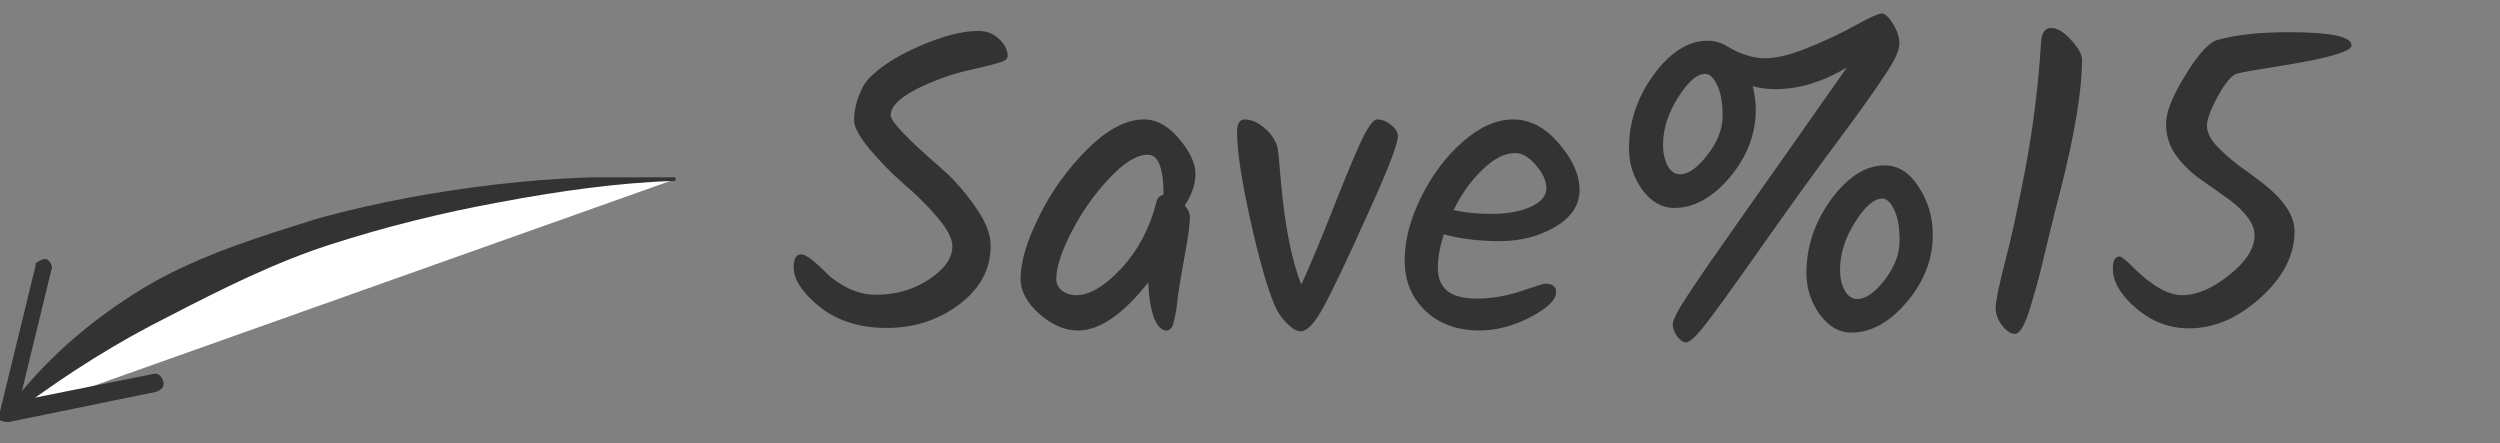
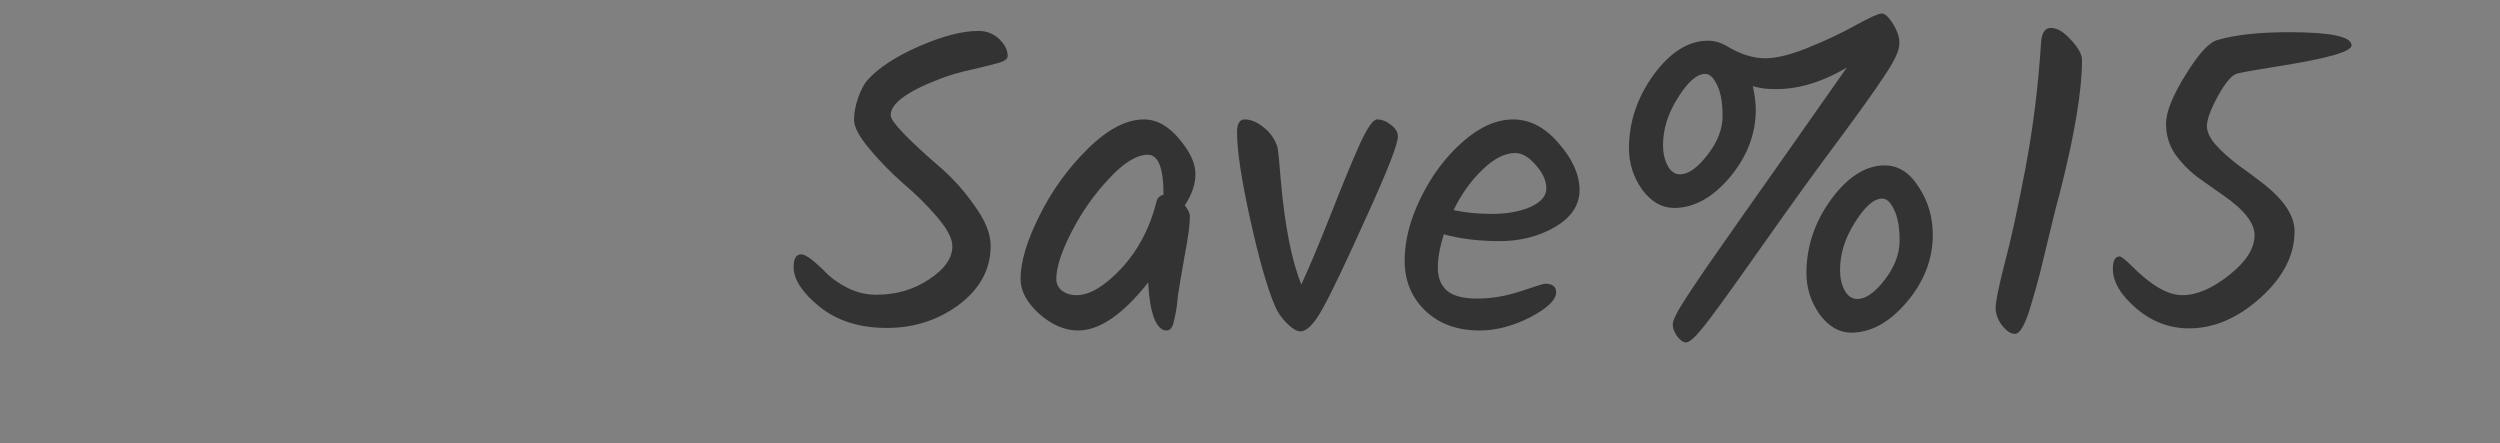
<svg xmlns="http://www.w3.org/2000/svg" width="141" height="25" viewBox="0 0 141 25" fill="none">
  <rect x="0" y="0" width="141" height="25" fill="#808080" stroke="none" />
  <path d="M55.873 13.864C55.873 15.176 55.281 16.28 54.097 17.176C52.913 18.056 51.553 18.496 50.017 18.496C48.497 18.496 47.241 18.104 46.249 17.32C45.257 16.52 44.761 15.768 44.761 15.064C44.761 14.584 44.905 14.344 45.193 14.344C45.449 14.344 45.953 14.728 46.705 15.496C46.993 15.768 47.377 16.024 47.857 16.264C48.353 16.504 48.873 16.624 49.417 16.624C50.537 16.624 51.529 16.336 52.393 15.76C53.273 15.184 53.713 14.56 53.713 13.888C53.713 13.456 53.425 12.904 52.849 12.232C52.273 11.56 51.633 10.928 50.929 10.336C50.241 9.728 49.609 9.08 49.033 8.392C48.457 7.704 48.169 7.16 48.169 6.76C48.169 6.36 48.249 5.936 48.409 5.488C48.569 5.04 48.745 4.712 48.937 4.504C49.561 3.816 50.529 3.184 51.841 2.608C53.169 2.032 54.281 1.744 55.177 1.744C55.641 1.744 56.033 1.896 56.353 2.2C56.673 2.504 56.833 2.824 56.833 3.16C56.833 3.32 56.665 3.448 56.329 3.544C55.993 3.64 55.481 3.768 54.793 3.928C54.121 4.072 53.521 4.248 52.993 4.456C51.153 5.16 50.233 5.84 50.233 6.496C50.233 6.848 51.169 7.832 53.041 9.448C53.761 10.072 54.409 10.8 54.985 11.632C55.577 12.448 55.873 13.192 55.873 13.864ZM64.519 6.736C65.239 6.736 65.903 7.104 66.511 7.84C67.119 8.56 67.423 9.216 67.423 9.808C67.423 10.384 67.223 10.976 66.823 11.584C67.015 11.824 67.111 12.032 67.111 12.208C67.111 12.656 67.007 13.424 66.799 14.512C66.607 15.6 66.487 16.312 66.439 16.648C66.407 16.984 66.375 17.256 66.343 17.464C66.311 17.656 66.271 17.848 66.223 18.04C66.159 18.44 66.015 18.64 65.791 18.64C65.503 18.64 65.263 18.392 65.071 17.896C64.895 17.384 64.791 16.728 64.759 15.928C63.335 17.736 62.015 18.64 60.799 18.64C60.063 18.64 59.335 18.328 58.615 17.704C57.911 17.064 57.559 16.408 57.559 15.736C57.559 14.776 57.911 13.592 58.615 12.184C59.319 10.76 60.231 9.496 61.351 8.392C62.471 7.288 63.527 6.736 64.519 6.736ZM65.623 10.96C65.623 9.472 65.327 8.728 64.735 8.728C64.111 8.728 63.383 9.176 62.551 10.072C61.719 10.952 61.015 11.952 60.439 13.072C59.863 14.192 59.575 15.08 59.575 15.736C59.575 16.008 59.687 16.232 59.911 16.408C60.135 16.568 60.399 16.648 60.703 16.648C61.455 16.648 62.303 16.144 63.247 15.136C64.191 14.112 64.847 12.872 65.215 11.416C65.263 11.176 65.399 11.032 65.623 10.984V10.96ZM77.665 6.736C77.937 6.736 78.201 6.84 78.457 7.048C78.713 7.24 78.841 7.456 78.841 7.696C78.841 8.128 78.257 9.624 77.089 12.184C75.937 14.744 75.113 16.472 74.617 17.368C74.137 18.248 73.713 18.688 73.345 18.688C73.137 18.688 72.881 18.536 72.577 18.232C72.273 17.928 72.049 17.6 71.905 17.248C71.473 16.24 71.009 14.616 70.513 12.376C70.017 10.136 69.769 8.496 69.769 7.456C69.769 6.976 69.913 6.736 70.201 6.736C70.553 6.736 70.913 6.888 71.281 7.192C71.649 7.48 71.905 7.848 72.049 8.296C72.097 8.552 72.161 9.192 72.241 10.216C72.465 12.744 72.849 14.688 73.393 16.048C73.825 15.12 74.377 13.808 75.049 12.112C75.721 10.4 76.265 9.08 76.681 8.152C77.113 7.208 77.441 6.736 77.665 6.736ZM89.086 10.72C89.086 11.568 88.622 12.264 87.694 12.808C86.782 13.336 85.742 13.6 84.574 13.6C83.422 13.6 82.374 13.472 81.43 13.216C81.206 13.92 81.094 14.552 81.094 15.112C81.094 15.656 81.262 16.08 81.598 16.384C81.95 16.688 82.518 16.84 83.302 16.84C84.102 16.84 84.918 16.704 85.75 16.432C86.598 16.144 87.062 16 87.142 16C87.558 16 87.766 16.16 87.766 16.48C87.766 16.912 87.278 17.384 86.302 17.896C85.326 18.392 84.374 18.64 83.446 18.64C82.198 18.64 81.182 18.272 80.398 17.536C79.614 16.784 79.222 15.84 79.222 14.704C79.222 13.568 79.526 12.384 80.134 11.152C80.742 9.904 81.526 8.856 82.486 8.008C83.446 7.16 84.398 6.736 85.342 6.736C86.286 6.736 87.142 7.184 87.91 8.08C88.694 8.976 89.086 9.856 89.086 10.72ZM85.462 8.632C84.87 8.632 84.254 8.944 83.614 9.568C82.974 10.176 82.43 10.936 81.982 11.848C82.622 11.992 83.35 12.064 84.166 12.064C84.982 12.064 85.694 11.936 86.302 11.68C86.91 11.408 87.214 11.056 87.214 10.624C87.214 10.192 87.014 9.752 86.614 9.304C86.23 8.856 85.846 8.632 85.462 8.632ZM106.298 9.328C107.066 9.328 107.706 9.736 108.218 10.552C108.746 11.352 109.01 12.248 109.01 13.24C109.01 14.616 108.522 15.88 107.546 17.032C106.57 18.184 105.522 18.76 104.402 18.76C103.73 18.76 103.138 18.416 102.626 17.728C102.13 17.024 101.882 16.248 101.882 15.4C101.882 13.912 102.346 12.528 103.274 11.248C104.218 9.968 105.226 9.328 106.298 9.328ZM104.762 16.864C105.226 16.864 105.738 16.504 106.298 15.784C106.858 15.048 107.138 14.312 107.138 13.576C107.138 12.824 107.034 12.24 106.826 11.824C106.634 11.408 106.41 11.2 106.154 11.2C105.69 11.2 105.178 11.648 104.618 12.544C104.058 13.424 103.778 14.32 103.778 15.232C103.778 15.68 103.866 16.064 104.042 16.384C104.218 16.704 104.458 16.864 104.762 16.864ZM101.882 2.728C102.922 2.312 103.842 1.88 104.642 1.432C105.458 0.984 105.954 0.76 106.13 0.76C106.322 0.76 106.546 0.976 106.802 1.408C107.058 1.84 107.162 2.232 107.114 2.584C107.082 2.936 106.802 3.504 106.274 4.288C105.762 5.072 104.906 6.272 103.706 7.888C102.506 9.488 101.05 11.504 99.338 13.936C97.626 16.368 96.53 17.88 96.05 18.472C95.57 19.064 95.242 19.344 95.066 19.312C94.906 19.296 94.738 19.168 94.562 18.928C94.402 18.672 94.33 18.448 94.346 18.256C94.362 18.064 94.522 17.72 94.826 17.224C95.13 16.728 95.618 15.992 96.29 15.016C96.978 14.024 97.65 13.064 98.306 12.136C99.618 10.28 101.57 7.504 104.162 3.808C102.626 4.72 101.138 5.12 99.698 5.008C99.522 5.008 99.242 4.96 98.858 4.864C98.97 5.36 99.026 5.8 99.026 6.184C99.026 7.56 98.538 8.832 97.562 10C96.586 11.152 95.538 11.728 94.418 11.728C93.73 11.728 93.13 11.384 92.618 10.696C92.122 9.992 91.874 9.216 91.874 8.368C91.874 6.88 92.338 5.496 93.266 4.216C94.21 2.936 95.226 2.296 96.314 2.296C96.682 2.296 97.034 2.392 97.37 2.584C98.042 3 98.698 3.232 99.338 3.28C99.994 3.328 100.842 3.144 101.882 2.728ZM94.754 9.832C95.218 9.832 95.73 9.472 96.29 8.752C96.866 8.016 97.154 7.28 97.154 6.544C97.154 5.792 97.05 5.208 96.842 4.792C96.65 4.376 96.426 4.168 96.17 4.168C95.706 4.168 95.194 4.616 94.634 5.512C94.074 6.392 93.794 7.288 93.794 8.2C93.794 8.632 93.882 9.016 94.058 9.352C94.234 9.672 94.466 9.832 94.754 9.832ZM117.426 3.376C117.426 5.088 117.018 7.552 116.202 10.768C116.026 11.408 115.826 12.2 115.602 13.144C115.378 14.088 115.194 14.848 115.05 15.424C114.906 15.984 114.746 16.552 114.57 17.128C114.25 18.264 113.938 18.832 113.634 18.832C113.41 18.832 113.17 18.672 112.914 18.352C112.674 18.032 112.554 17.704 112.554 17.368C112.554 17.016 112.722 16.184 113.058 14.872C113.41 13.56 113.802 11.768 114.234 9.496C114.666 7.224 114.962 4.832 115.122 2.32C115.17 1.824 115.354 1.576 115.674 1.576C116.026 1.576 116.402 1.8 116.802 2.248C117.218 2.696 117.426 3.072 117.426 3.376ZM129.125 1.816C131.461 1.816 132.629 2.064 132.629 2.56C132.629 2.912 131.253 3.304 128.501 3.736C127.285 3.928 126.517 4.064 126.197 4.144C125.893 4.208 125.525 4.632 125.093 5.416C124.677 6.184 124.469 6.744 124.469 7.096C124.469 7.432 124.637 7.792 124.973 8.176C125.309 8.544 125.717 8.912 126.197 9.28C126.693 9.632 127.189 10 127.685 10.384C128.837 11.296 129.413 12.184 129.413 13.048C129.413 14.392 128.773 15.64 127.493 16.792C126.213 17.944 124.869 18.52 123.461 18.52C122.357 18.52 121.365 18.144 120.485 17.392C119.605 16.64 119.165 15.896 119.165 15.16C119.165 14.696 119.293 14.464 119.549 14.464C119.645 14.464 119.877 14.648 120.245 15.016C121.333 16.104 122.277 16.648 123.077 16.648C123.893 16.648 124.773 16.272 125.717 15.52C126.677 14.768 127.157 14.016 127.157 13.264C127.157 12.576 126.565 11.824 125.381 11.008C124.901 10.672 124.413 10.328 123.917 9.976C123.437 9.608 123.021 9.176 122.669 8.68C122.333 8.184 122.165 7.616 122.165 6.976C122.165 6.32 122.533 5.4 123.269 4.216C124.005 3.016 124.613 2.36 125.093 2.248C126.085 1.96 127.429 1.816 129.125 1.816Z" fill="#333333" />
  <g clip-path="url(#clip0_7052_89057)">
-     <path d="M38.102 10.1C38.102 10.1 13.002 9.6 0.102 23.6L38.102 10.1Z" fill="white" />
-     <path d="M38.105 10.2C34.805 10.3 31.405 10.8 28.205 11.4C24.905 12 21.705 12.8 18.605 13.8C15.505 14.8 12.505 16.3 9.605 17.8C6.605 19.3 3.905 21 1.205 23L0.805 22.6C2.905 19.9 5.605 17.7 8.505 16C11.505 14.3 14.805 13.3 18.005 12.3C21.305 11.4 24.605 10.8 28.005 10.4C31.405 10 34.705 9.9 38.105 10V10.2Z" fill="#333333" />
    <path d="M2.603 14.6C2.803 14.7 3.003 15 2.903 15.2L1.103 22.6L8.603 21.1C8.903 21 9.103 21.2 9.203 21.5C9.303 21.8 9.103 22 8.803 22.1L0.503 23.8C0.303 23.8 0.203 23.8 0.003 23.7C-0.197 23.6 0.003 23.4 0.003 23.2L2.003 15C2.003 14.9 2.003 14.8 2.103 14.8C2.203 14.7 2.403 14.6 2.603 14.6Z" fill="#333333" />
  </g>
  <defs>
    <clipPath id="clip0_7052_89057">
-       <rect width="38.1" height="13.8" fill="white" transform="translate(0 10)" />
-     </clipPath>
+       </clipPath>
  </defs>
</svg>